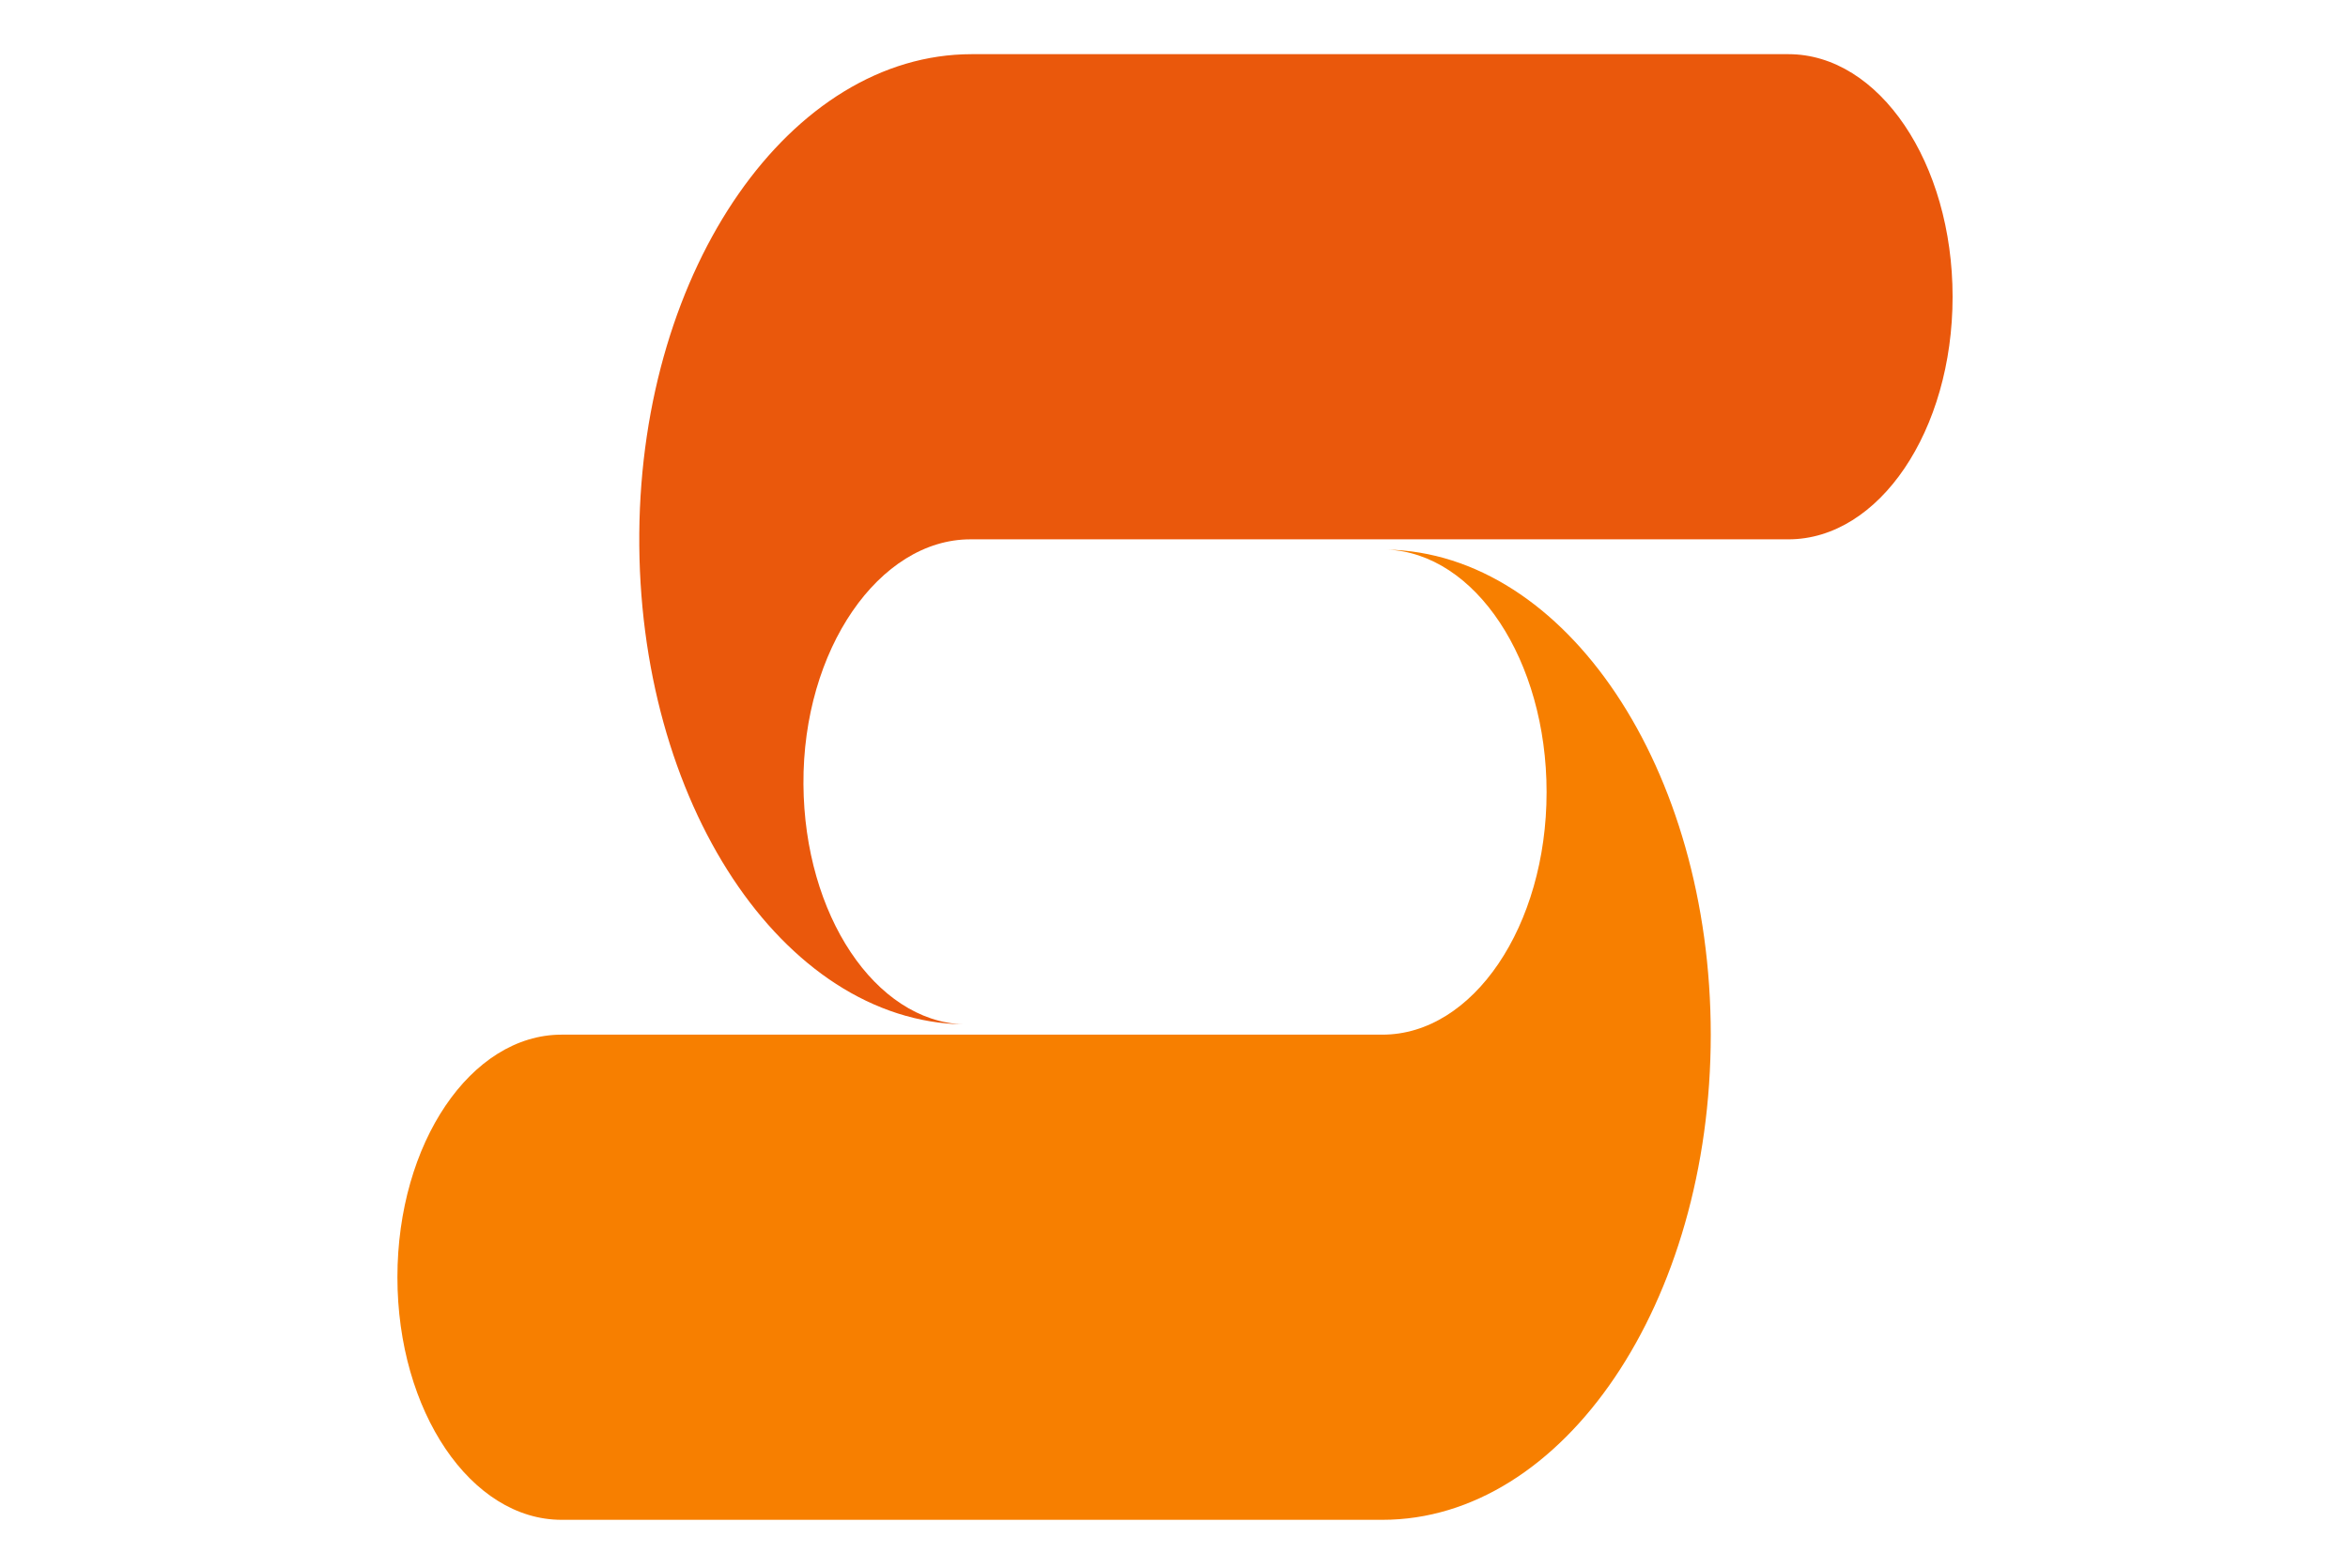
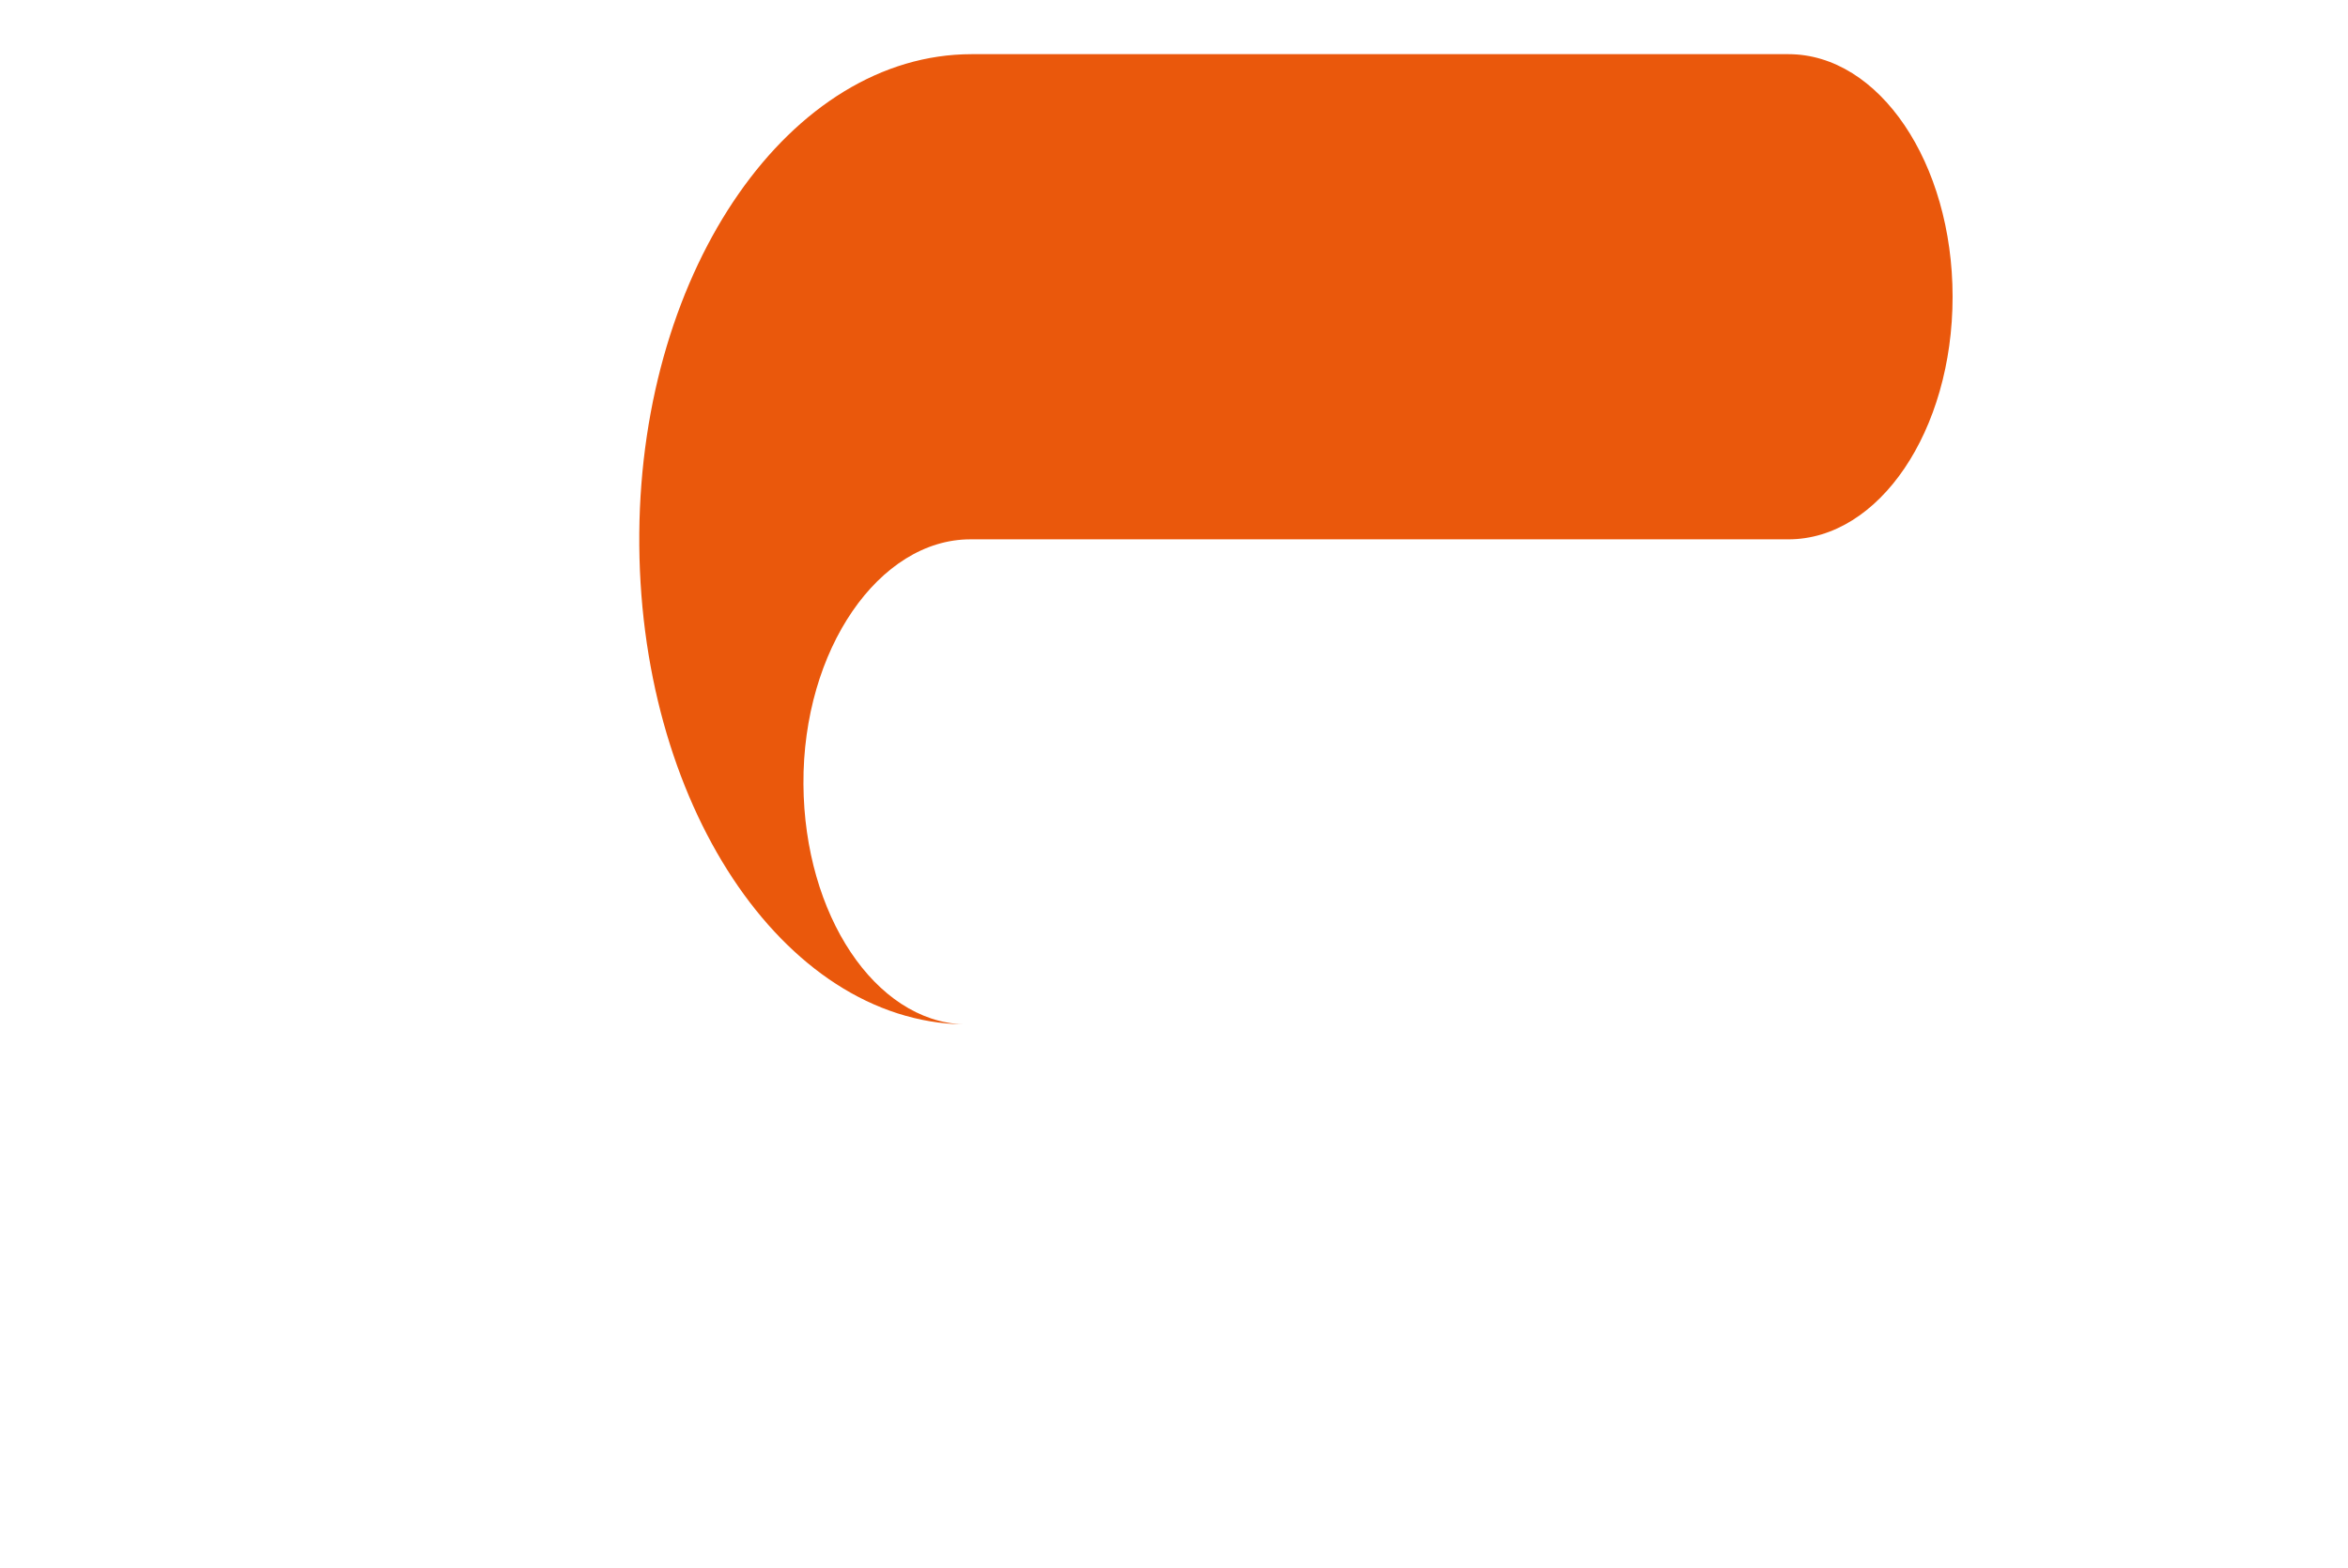
<svg xmlns="http://www.w3.org/2000/svg" version="1.1" id="svg1" width="3991px" height="2666.7px" viewBox="0 0 2750 2666.7">
  <g id="g1" style="" transform="matrix(2.851, 0, 0, 2.853, -842.536, -1312.653)">
    <g id="group-R5">
      <path id="path2" d="M 1144.13 492.379 L 657.171 492.379 C 549.619 492.379 460.339 619.044 459.019 777.884 C 457.69 937.949 544.456 1068.57 652.231 1070.58 C 599.674 1068.6 557.386 1005.4 556.885 927.473 C 556.369 847.177 602.082 781.509 656.437 781.509 L 1144.13 781.509 C 1198.19 781.509 1242 716.794 1242 636.958 C 1242 557.094 1198.19 492.379 1144.13 492.379" style="fill-rule: nonzero; stroke: none; paint-order: fill; fill: rgb(234, 88, 12);" />
-       <path id="path3" d="M 904.593 787.635 C 957.498 789.605 999.941 853.52 999.941 932.154 C 999.941 1011.96 956.14 1076.7 902.066 1076.7 L 412.688 1076.7 C 358.636 1076.7 314.814 1141.41 314.814 1221.26 C 314.814 1301.09 358.636 1365.83 412.688 1365.83 L 902.066 1365.83 C 1010.18 1365.83 1097.82 1236.34 1097.82 1076.7 C 1097.82 918.265 1011.55 789.605 904.593 787.635" style="fill-opacity: 1; fill-rule: nonzero; stroke: none; fill: rgb(247, 127, 0);" />
    </g>
  </g>
</svg>